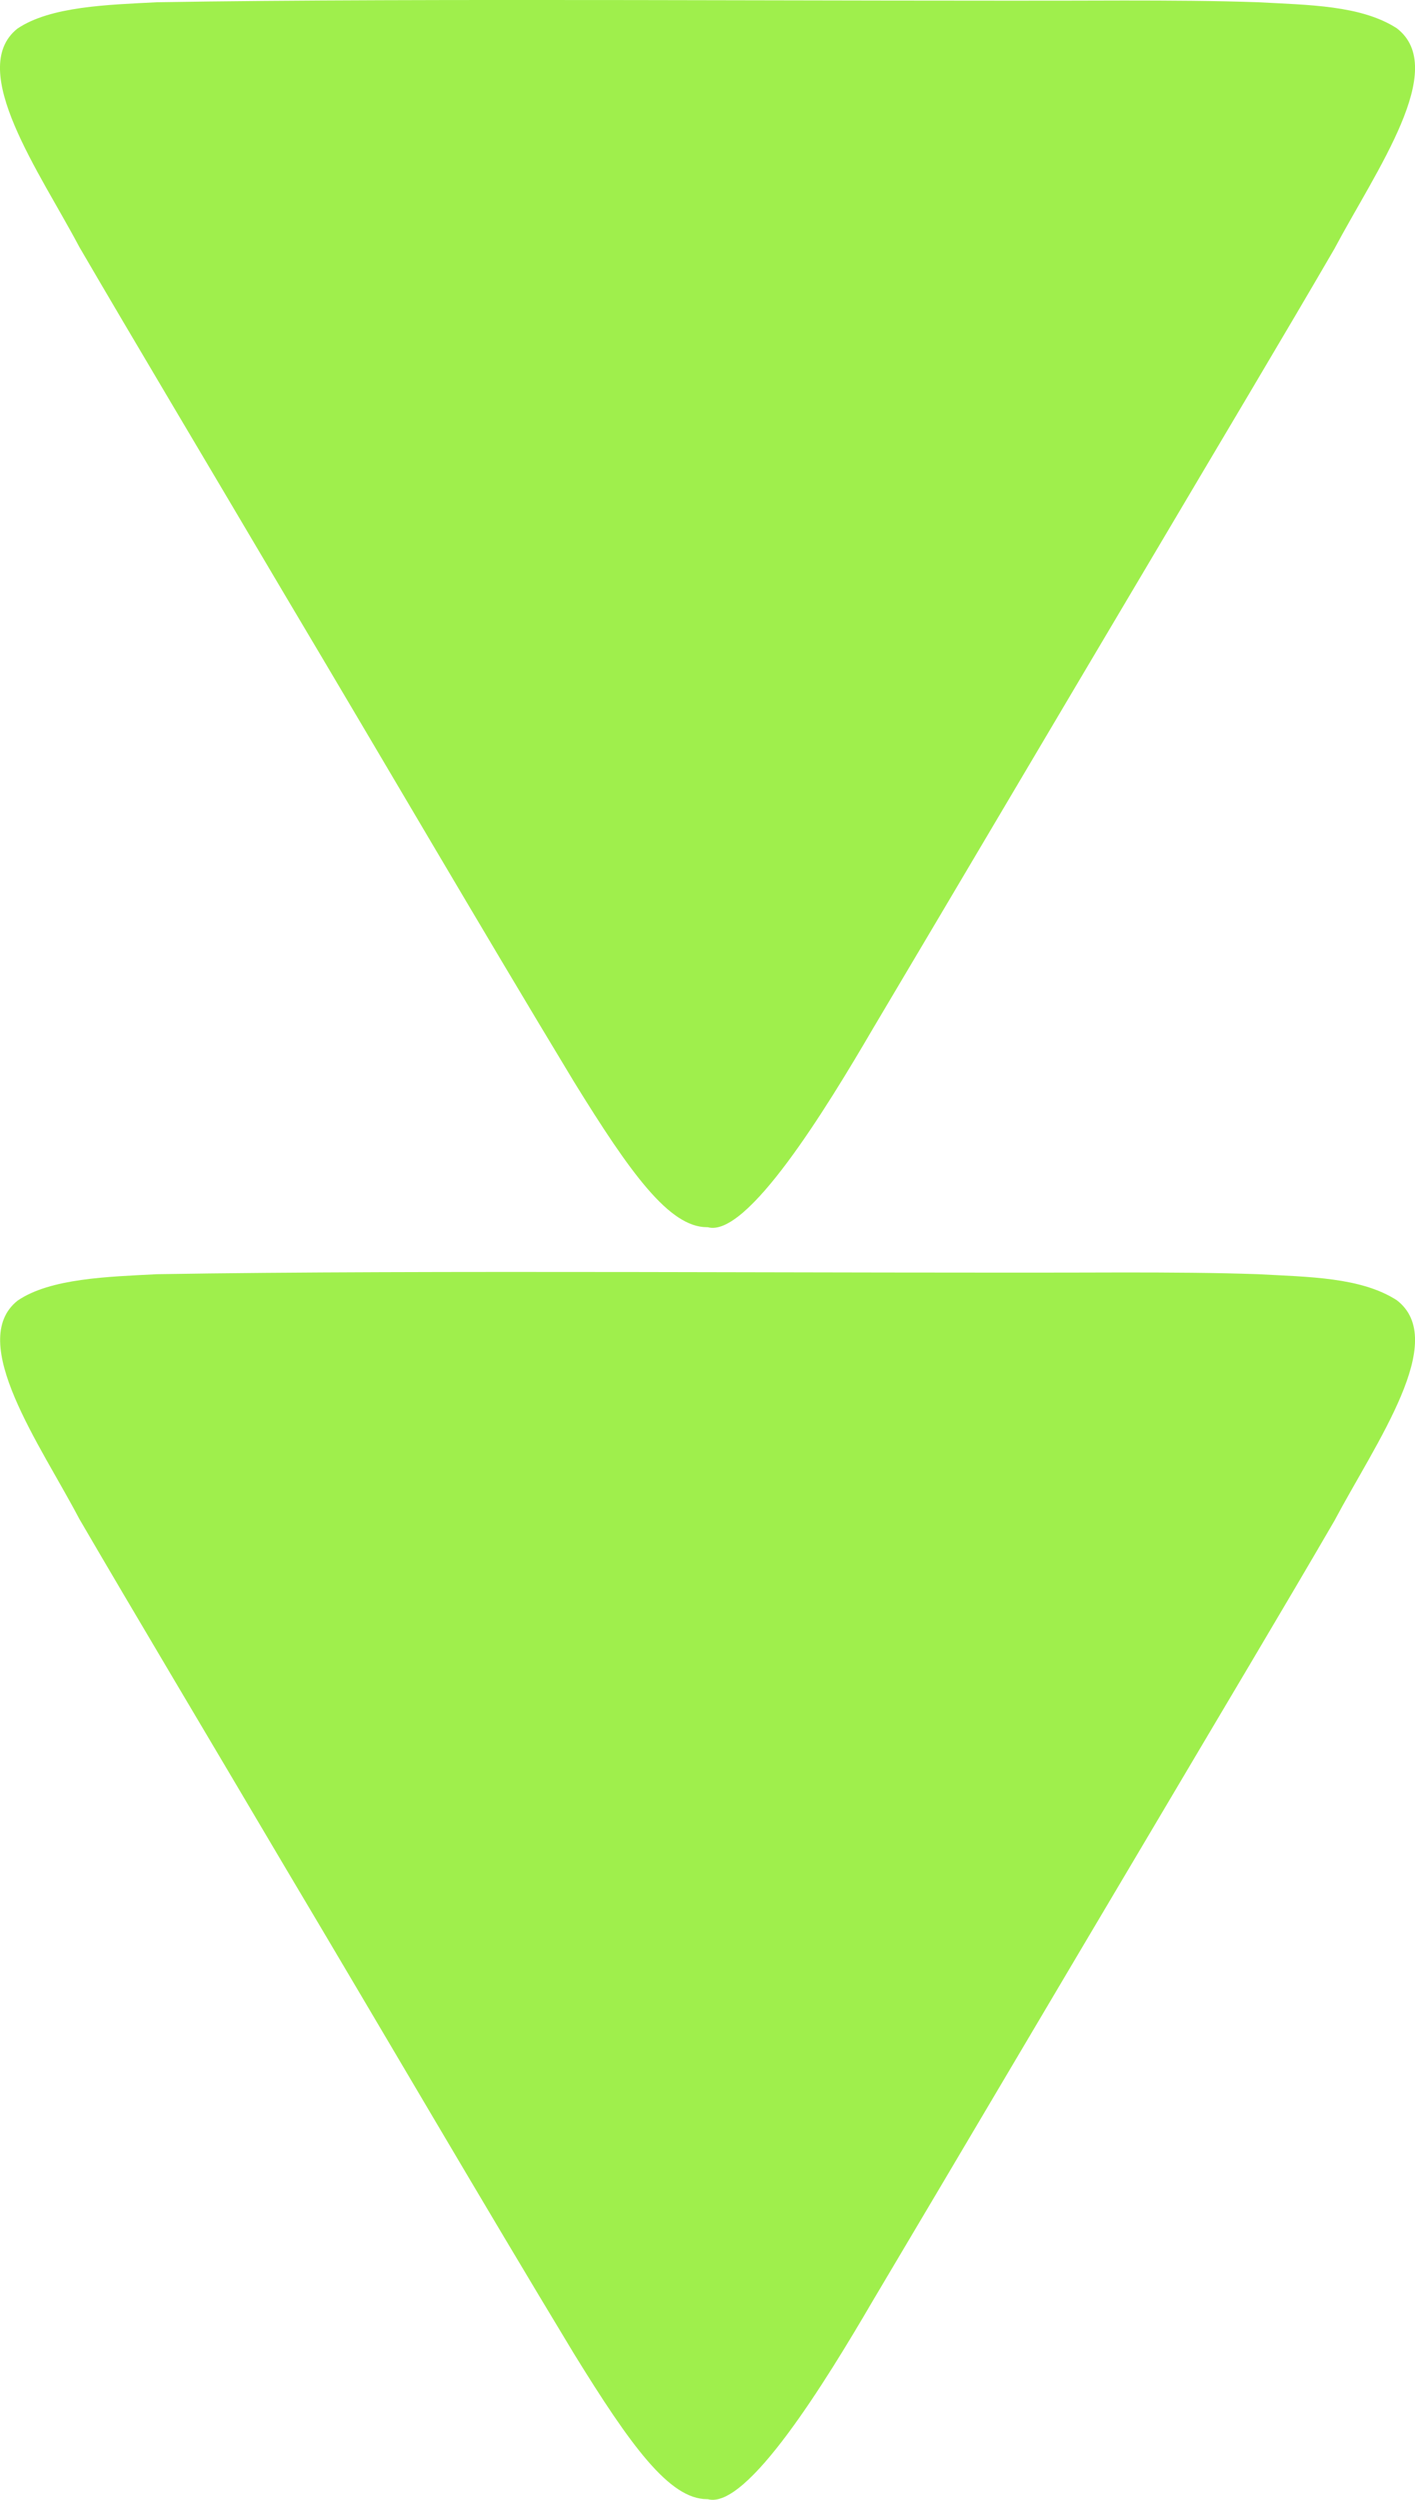
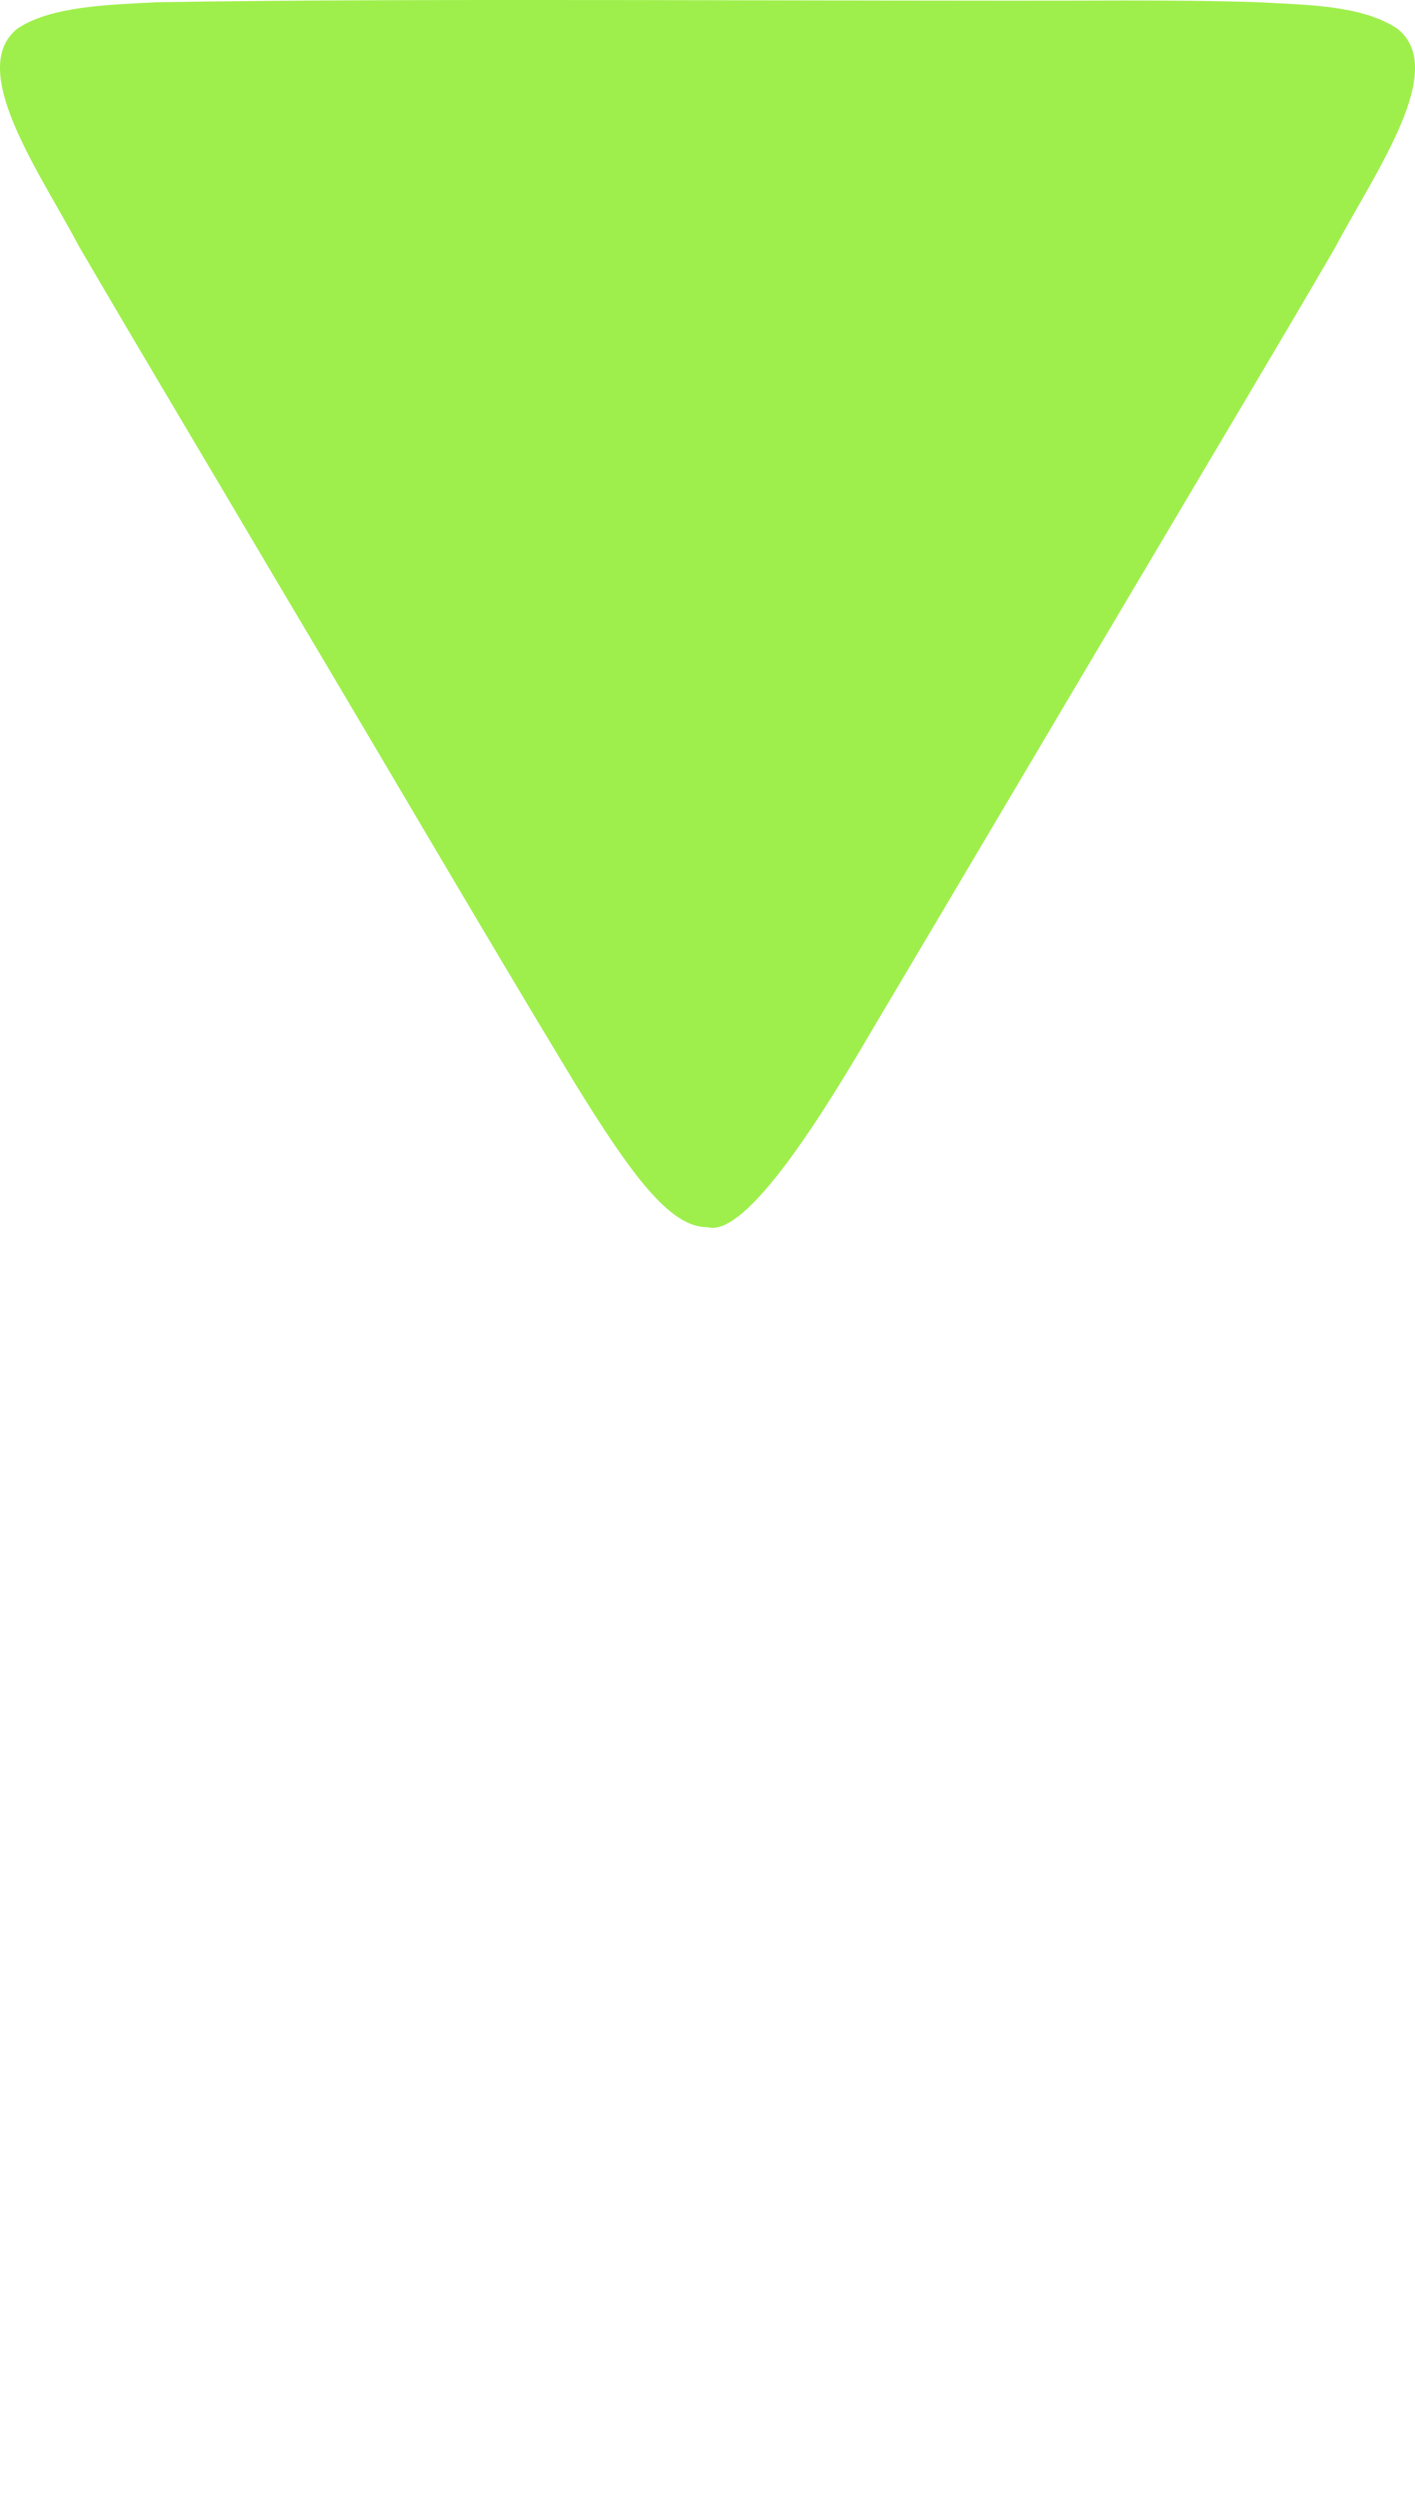
<svg xmlns="http://www.w3.org/2000/svg" id="Layer_1" data-name="Layer 1" viewBox="0 0 56.64 100">
  <path d="M28.3,49.09c-1.5,0-3.05-2.13-5.32-5.81-3.78-6.25-7.36-12.4-11.6-19.52-3.06-5.18-6.03-10.15-8.21-13.89C1.63,6.95-1.35,2.79.69,1.15,2.01.25,4.34.19,6.28.09c10.84-.18,26.95-.03,38.71-.07,1.81,0,3.68.01,5.37.07,2.03.11,4.12.12,5.55,1.04,2.1,1.61-.82,5.67-2.5,8.83-1.97,3.39-4.59,7.77-7.33,12.4-3.95,6.65-7.65,12.92-11.14,18.79-1.87,3.2-5.04,8.38-6.61,7.94h-.04Z" fill="#9fef4c" />
-   <path d="M28.3,99.97c-1.5,0-3.05-2.13-5.32-5.81-3.78-6.25-7.36-12.4-11.6-19.52-3.06-5.18-6.03-10.15-8.21-13.89-1.53-2.92-4.52-7.08-2.47-8.72,1.31-.9,3.65-.96,5.58-1.06,10.84-.18,26.95-.03,38.71-.07,1.81,0,3.68.01,5.37.07,2.03.11,4.12.12,5.55,1.04,2.1,1.61-.82,5.67-2.5,8.83-1.97,3.39-4.59,7.77-7.33,12.4-3.95,6.65-7.65,12.92-11.14,18.79-1.87,3.2-5.04,8.38-6.61,7.94h-.04Z" fill="#9fef4c" />
</svg>